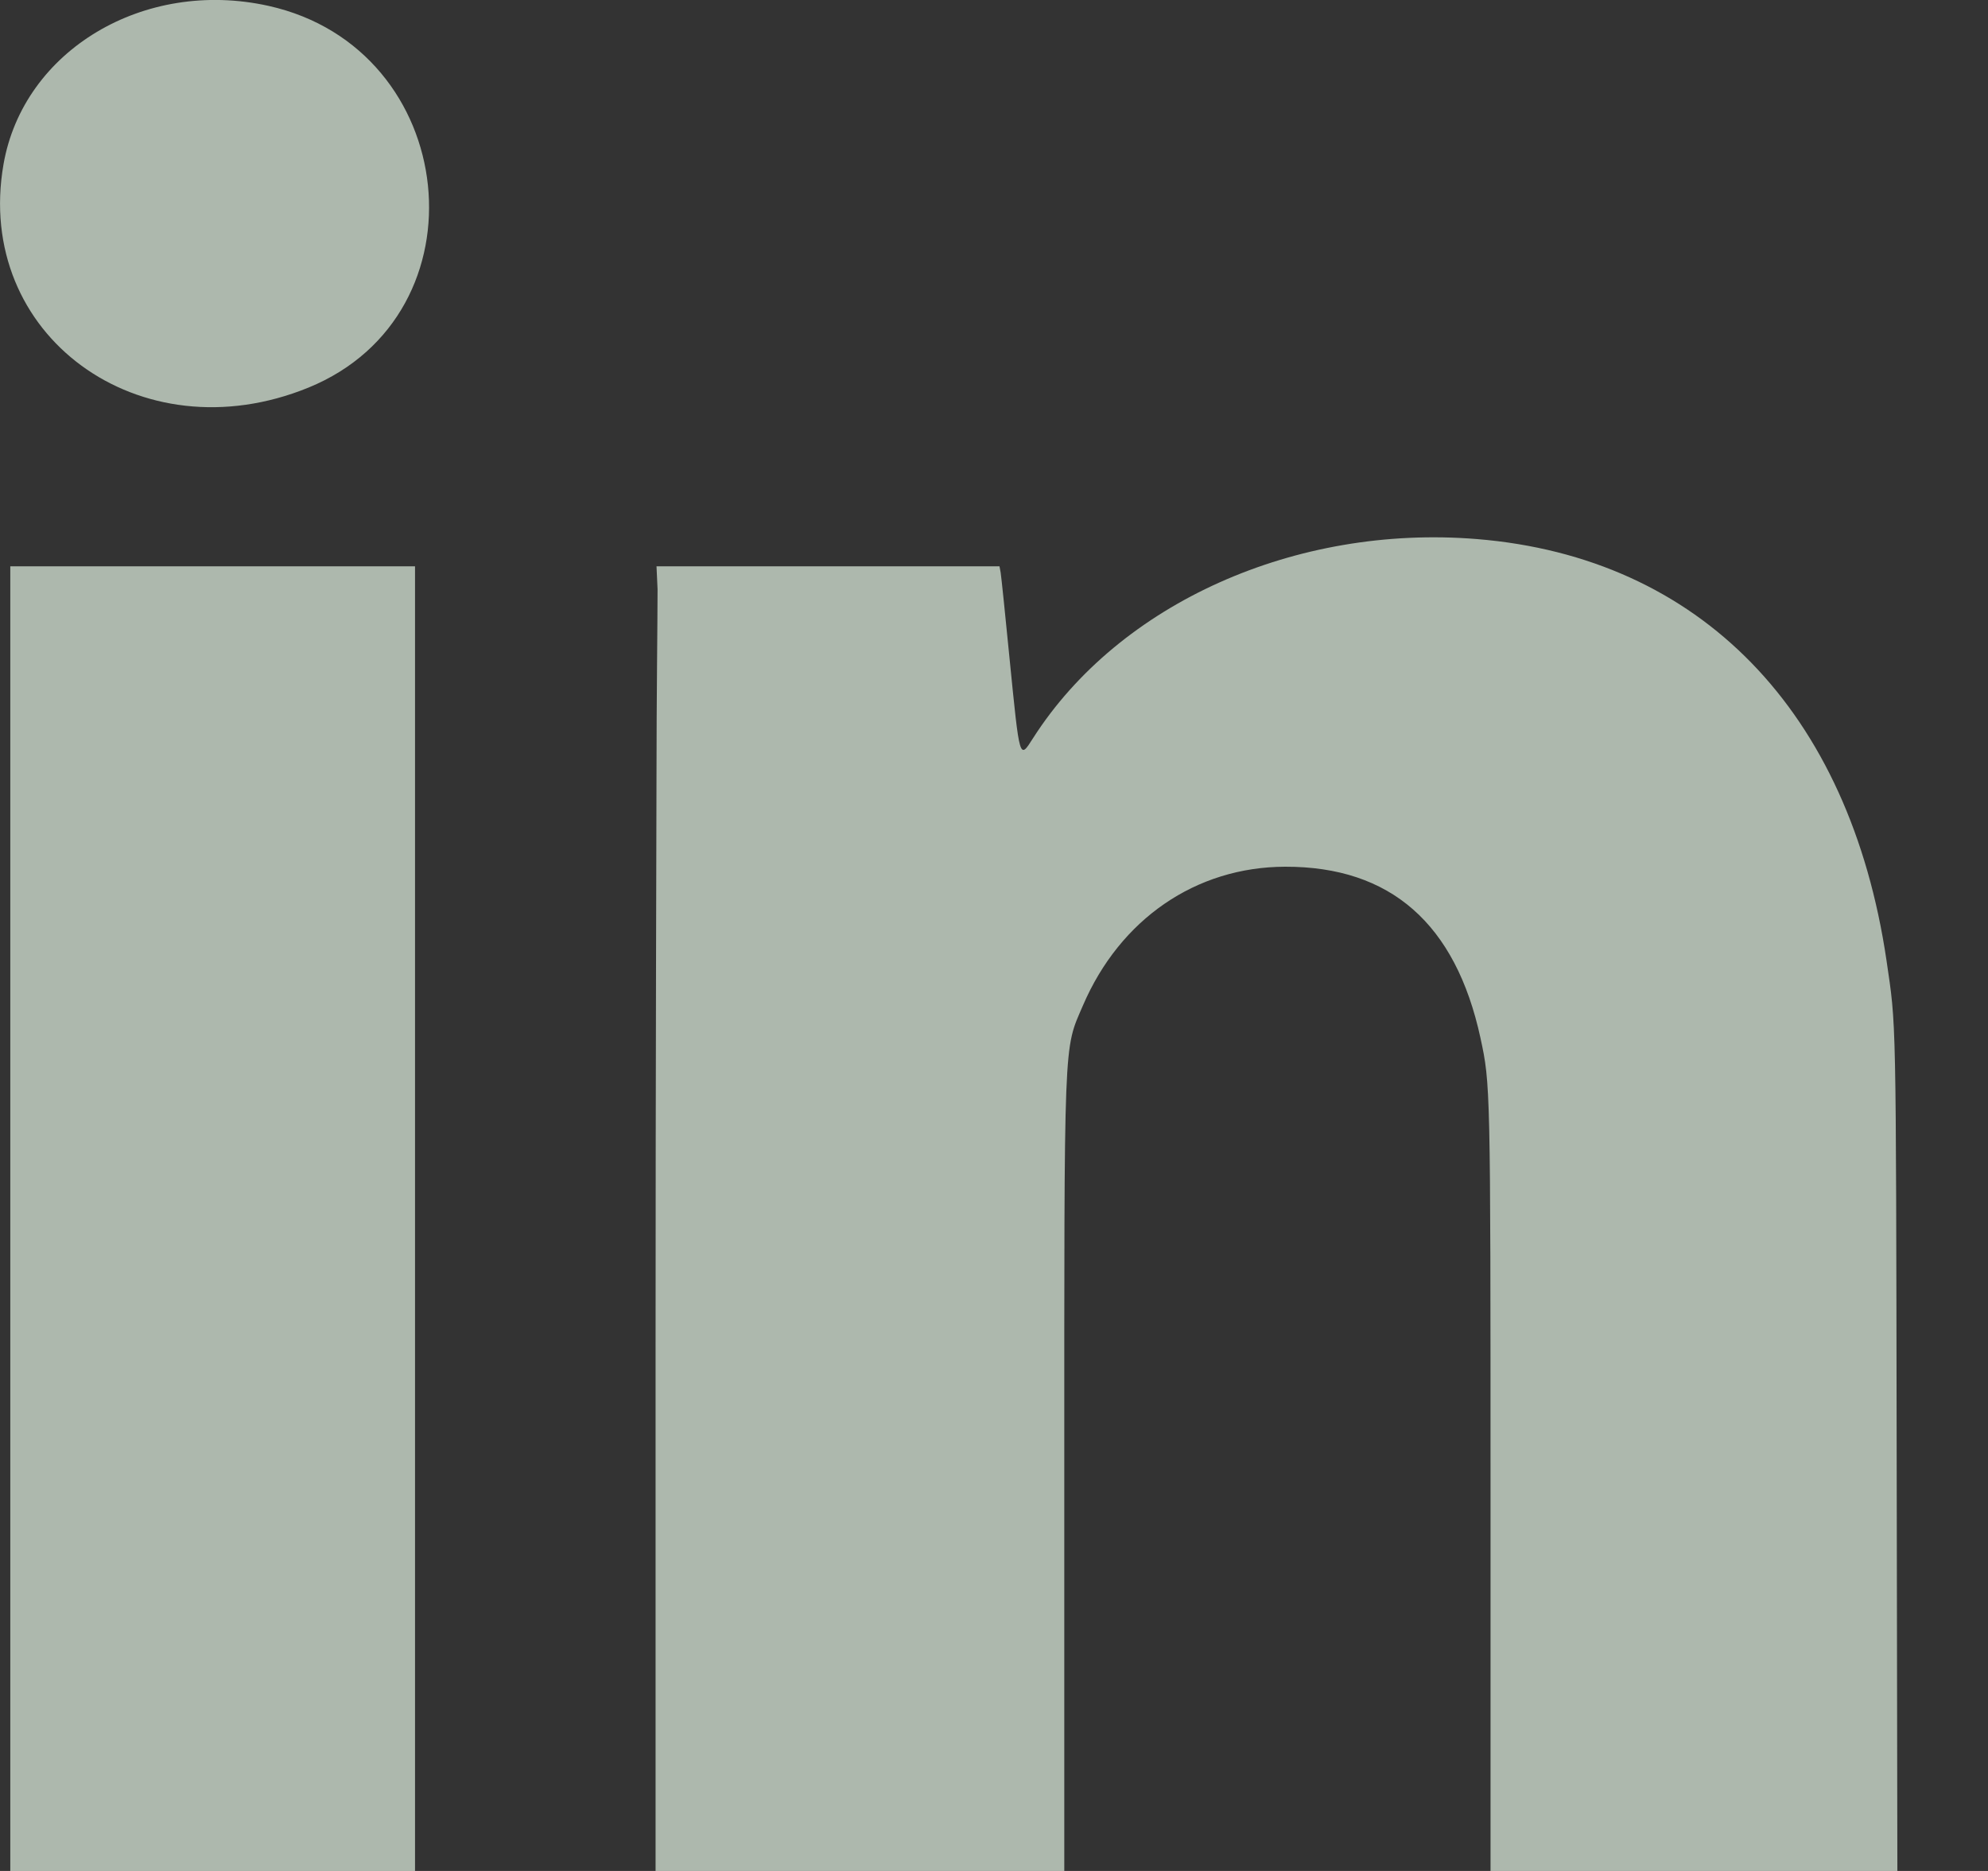
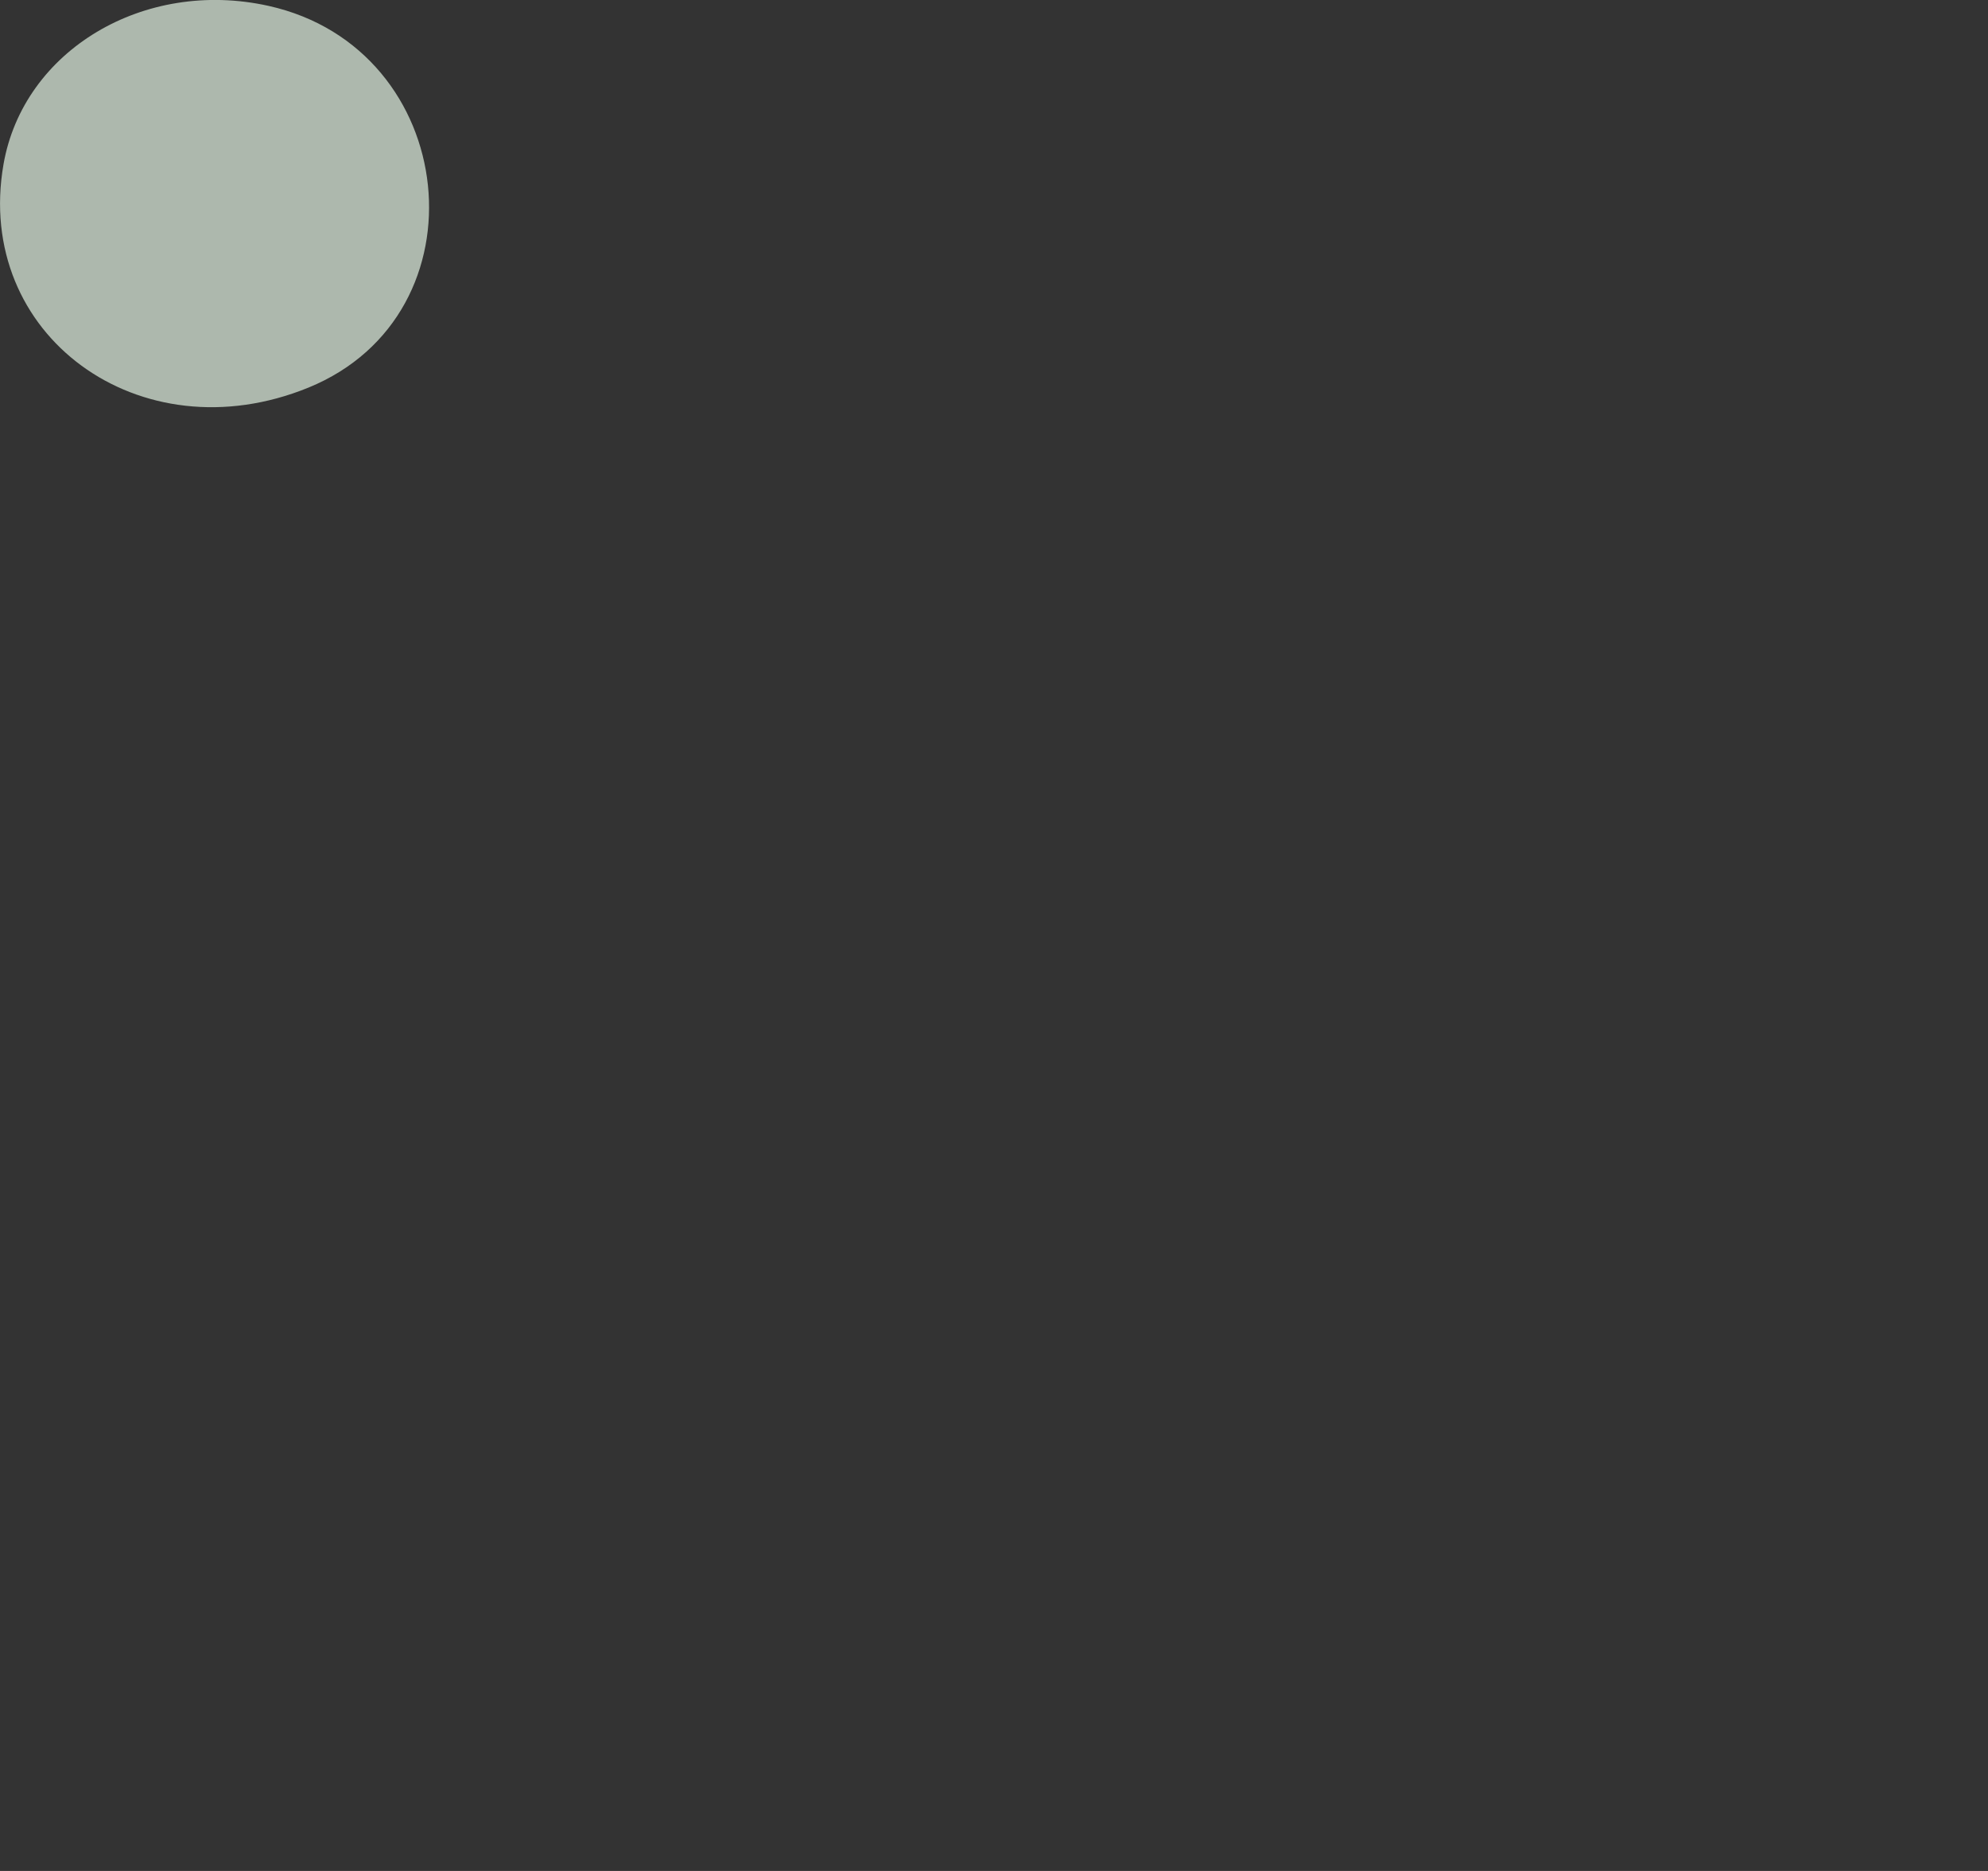
<svg xmlns="http://www.w3.org/2000/svg" fill="none" height="100%" overflow="visible" preserveAspectRatio="none" style="display: block;" viewBox="0 0 17 16" width="100%">
  <rect x="0" y="0" width="17" height="16" fill="#333333" stroke="none" />
  <g id="linkedin-with-circle-icon-2048x2048-np6yltn1 1 (Traced)">
-     <path d="M12.63 4.61C14.539 4.766 15.817 6.081 16.132 8.213C16.216 8.788 16.213 8.616 16.219 12.433L16.225 16H14.486H12.746V12.763C12.746 9.284 12.745 9.271 12.66 8.877C12.448 7.899 11.891 7.41 10.99 7.412C10.227 7.414 9.578 7.859 9.26 8.6C9.094 8.986 9.101 8.822 9.101 12.665V16H7.362H5.606L5.606 11.563C5.606 9.037 5.614 6.915 5.614 6.599C5.614 6.003 5.623 5.301 5.623 5.039L5.614 4.843H7.041H8.547L8.557 4.897C8.562 4.927 8.596 5.253 8.632 5.621C8.721 6.513 8.716 6.497 8.835 6.311C9.572 5.159 11.079 4.484 12.63 4.61Z" fill="#EEFFEE" fill-opacity="0.65" />
-     <path d="M3.549 10.421V16H1.818H0.088V10.421V4.843H1.818H3.549V10.421Z" fill="#EEFFEE" fill-opacity="0.65" />
    <path d="M2.295 0.05C3.938 0.414 4.176 2.687 2.637 3.315C1.195 3.903 -0.224 2.864 0.03 1.405C0.2 0.431 1.23 -0.186 2.295 0.05Z" fill="#EEFFEE" fill-opacity="0.65" />
  </g>
</svg>